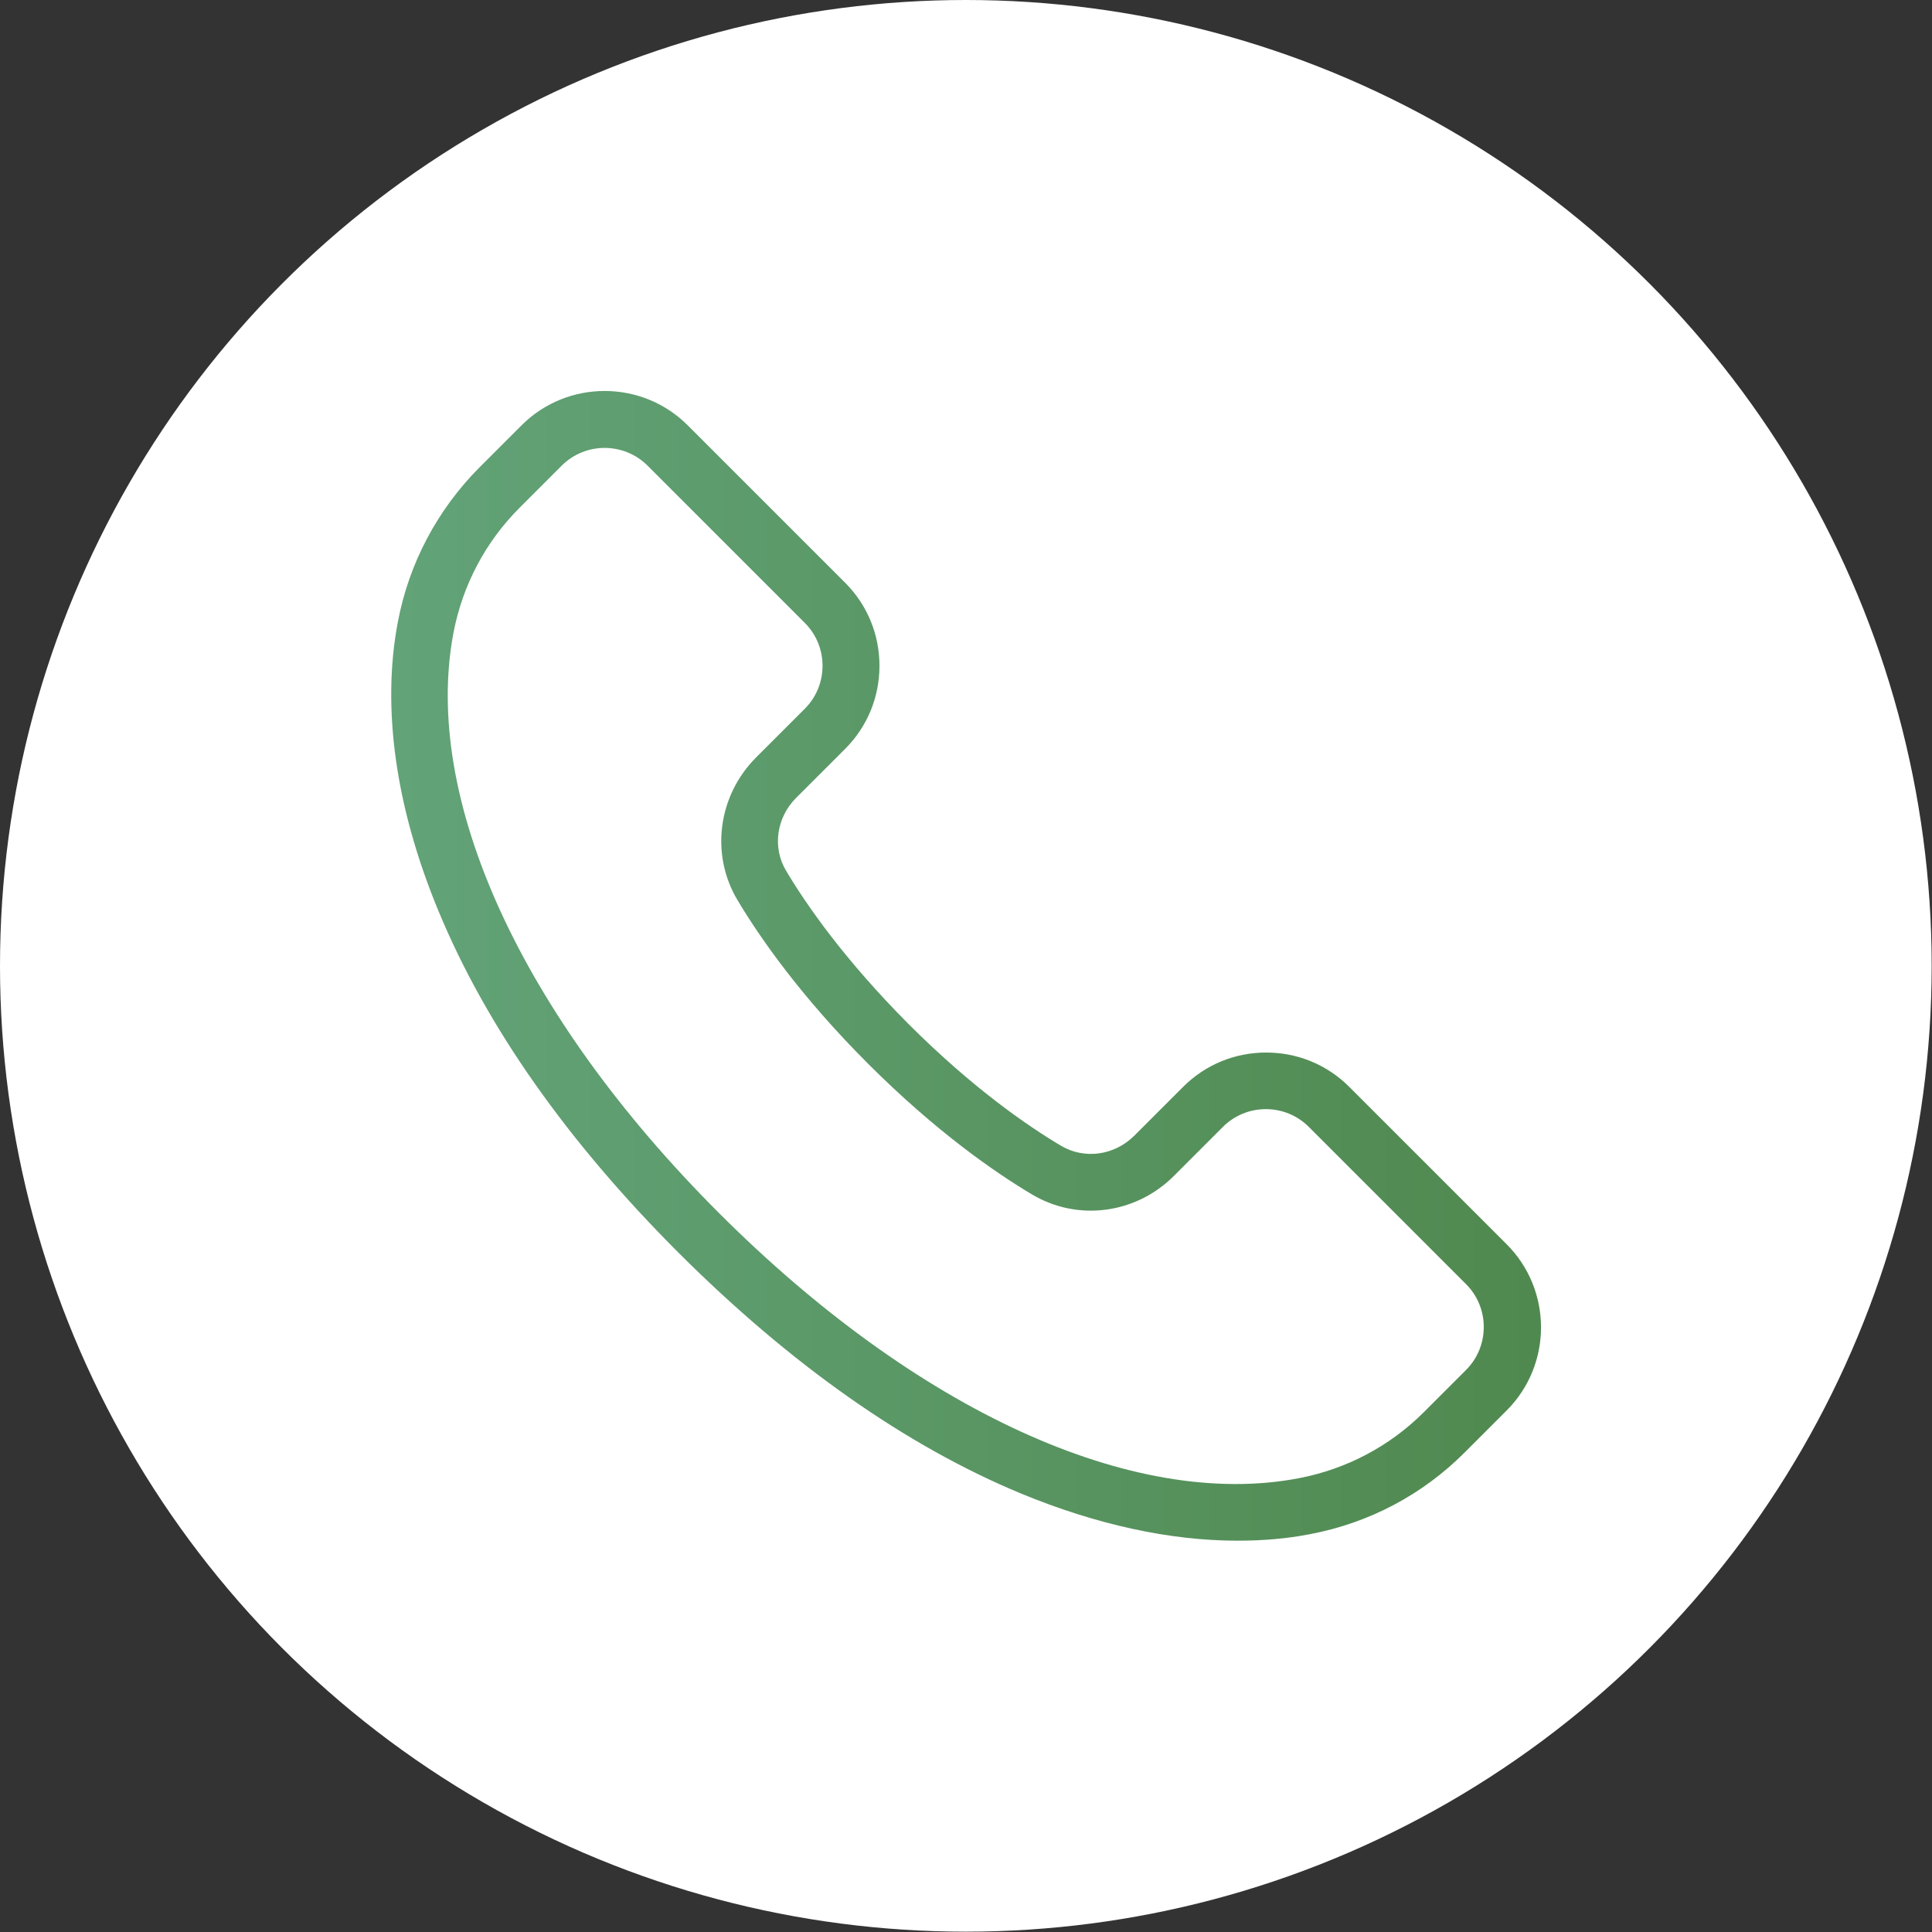
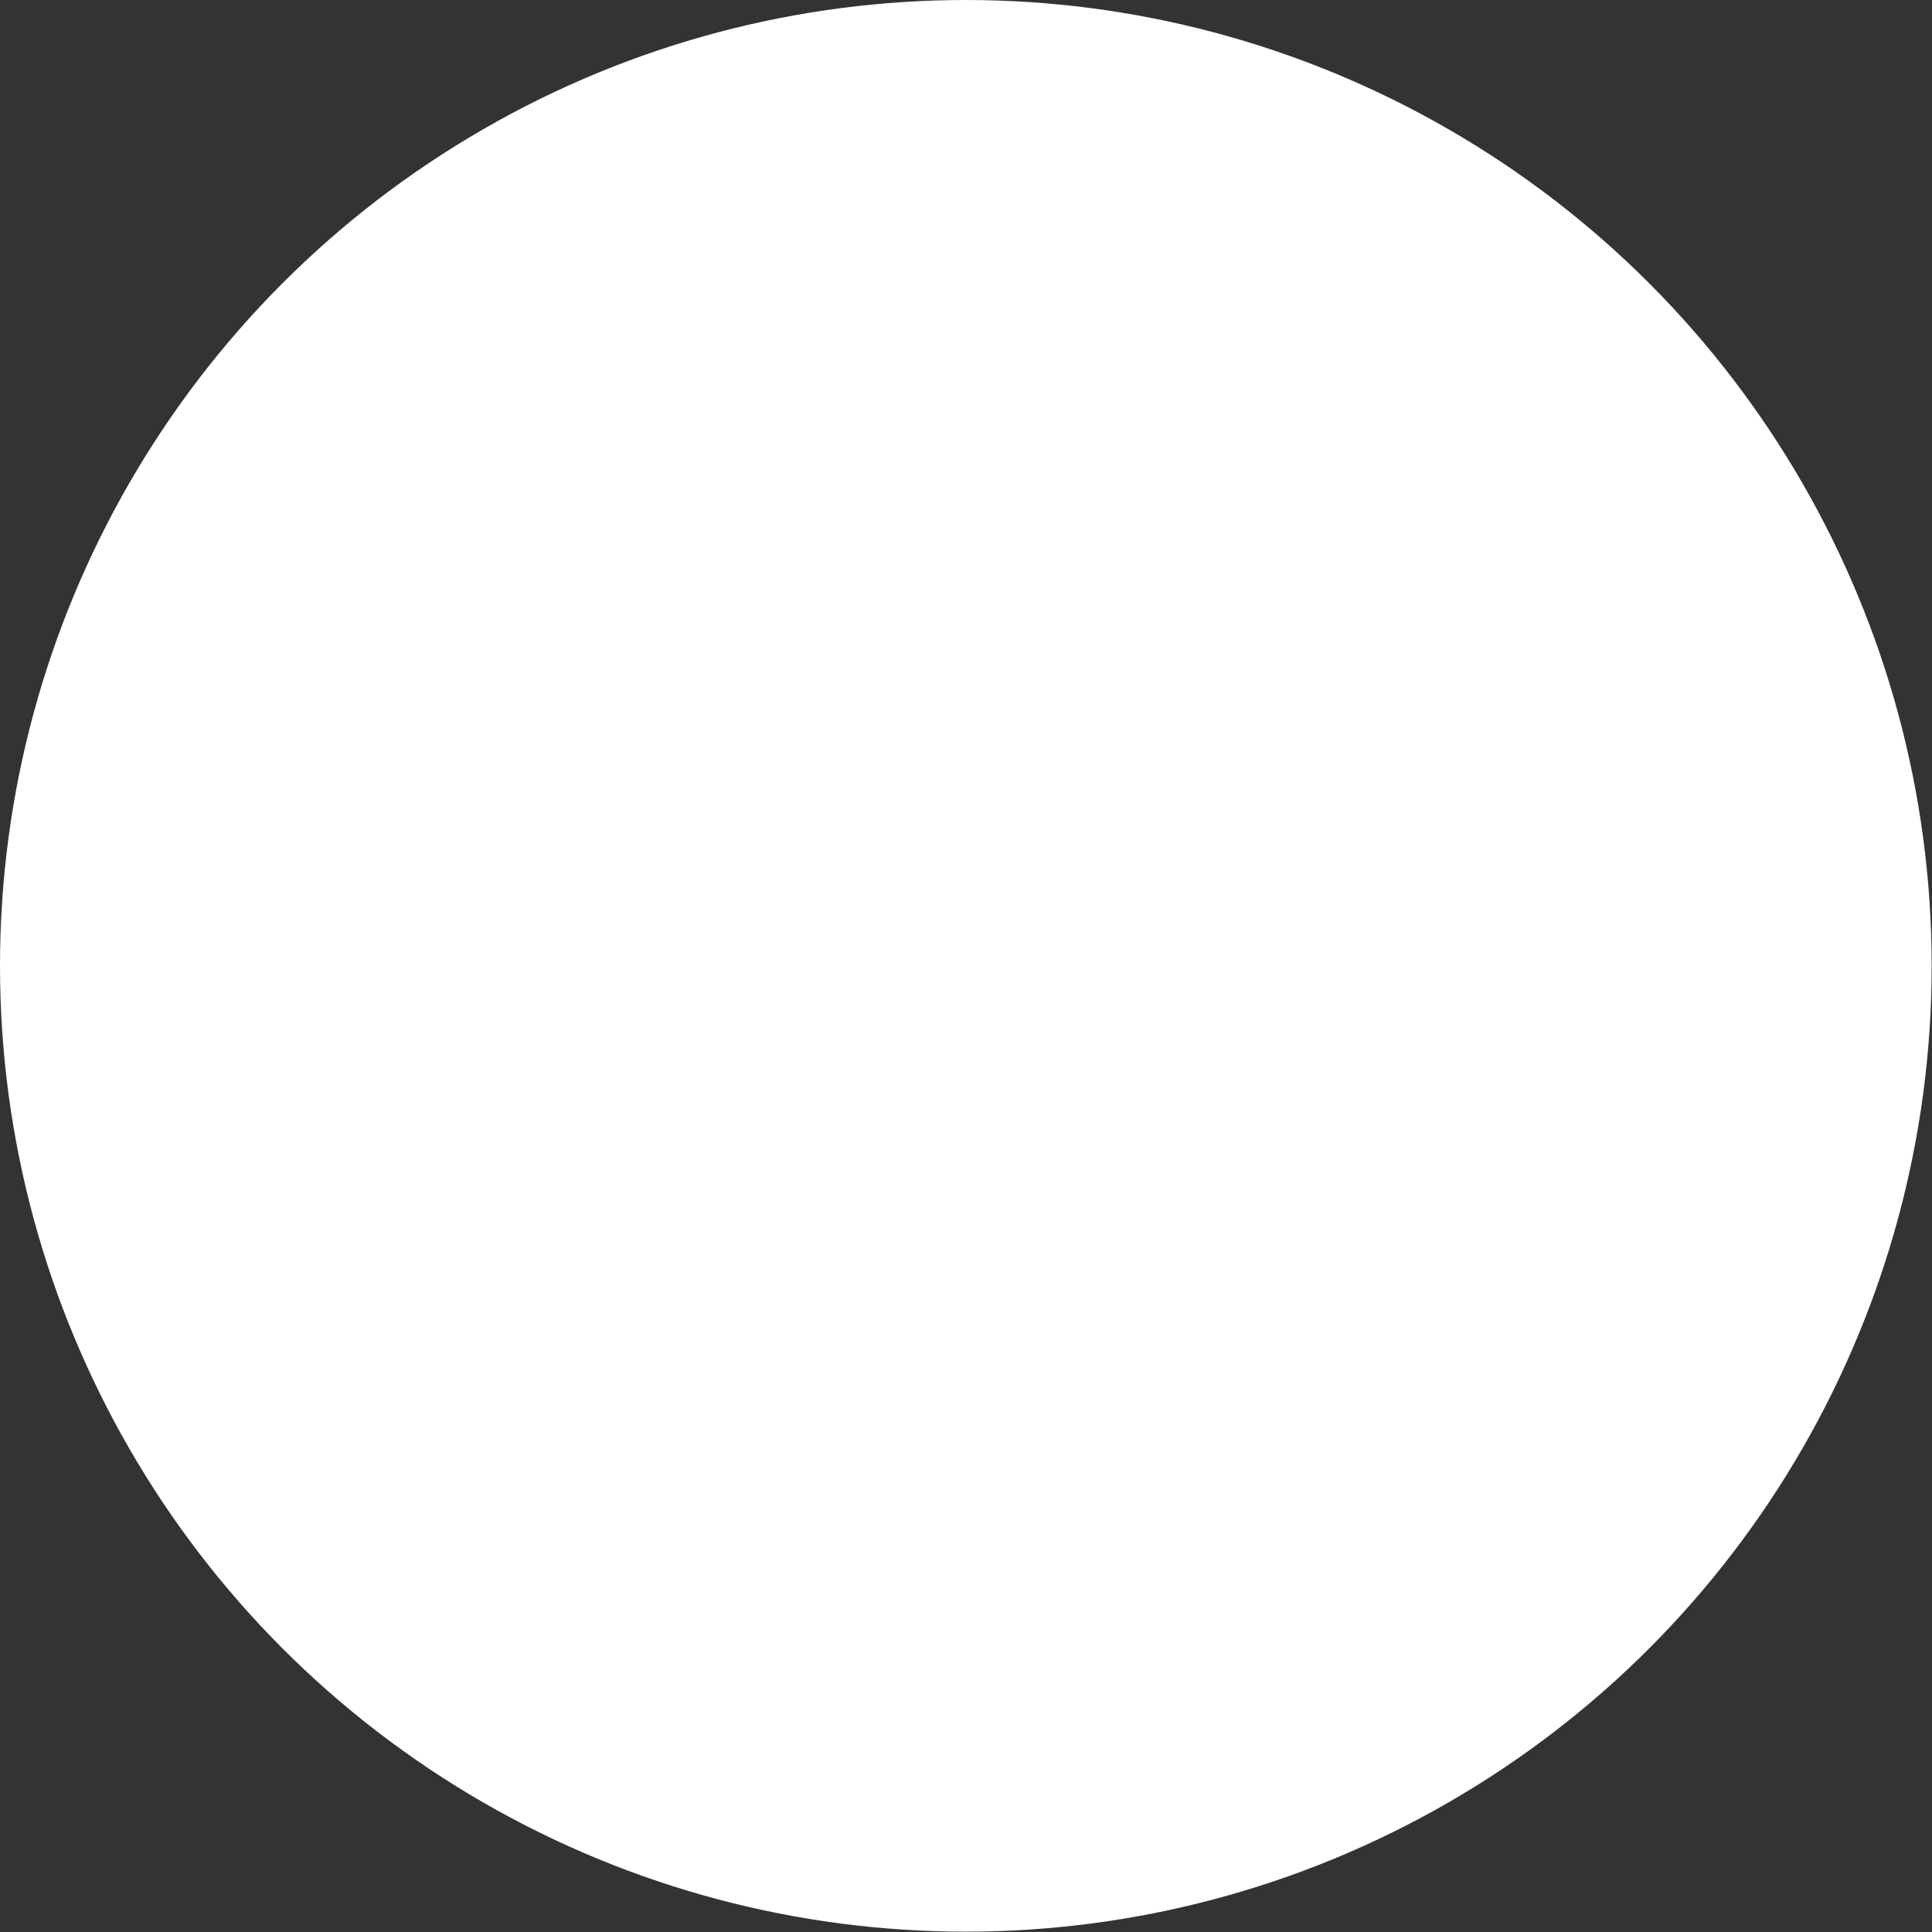
<svg xmlns="http://www.w3.org/2000/svg" id="_レイヤー_1" data-name="レイヤー 1" viewBox="0 0 59.05 59.05">
  <rect x="0" y="0" width="59.05" height="59.05" fill="#333333" stroke="none" />
  <defs>
    <style>
      .cls-1 {
        fill: #fff;
      }

      .cls-1, .cls-2 {
        stroke-width: 0px;
      }

      .cls-2 {
        fill: url(#_名称未設定グラデーション_223);
      }
    </style>
    <linearGradient id="_名称未設定グラデーション_223" data-name="名称未設定グラデーション 223" x1="11.95" y1="29.52" x2="47.09" y2="29.52" gradientUnits="userSpaceOnUse">
      <stop offset="0" stop-color="#62a378" />
      <stop offset="1" stop-color="#50894f" />
    </linearGradient>
  </defs>
  <circle class="cls-1" cx="29.52" cy="29.52" r="29.52" />
  <g>
-     <path class="cls-1" d="m37.82,47.09c-2.06,0-4.31-.49-6.61-1.44-3.52-1.46-7.04-3.94-10.46-7.35-3.42-3.42-5.89-6.93-7.35-10.46-1.31-3.16-1.74-6.21-1.24-8.83.34-1.8,1.21-3.43,2.49-4.72l1.29-1.29c1.4-1.4,3.68-1.4,5.08,0l4.81,4.81c.68.68,1.05,1.58,1.05,2.54s-.37,1.86-1.05,2.54l-1.5,1.5c-.6.6-.73,1.52-.3,2.23.63,1.06,1.8,2.73,3.73,4.67,1.94,1.94,3.61,3.1,4.67,3.73.71.42,1.62.3,2.23-.3l1.5-1.5c.68-.68,1.58-1.05,2.54-1.05s1.86.37,2.54,1.05l4.81,4.81h0c1.4,1.4,1.4,3.68,0,5.08l-1.29,1.29c-1.29,1.29-2.92,2.15-4.72,2.49-.71.14-1.45.2-2.22.2Z" />
-     <path class="cls-2" d="m37.82,47.09c-2.06,0-4.31-.49-6.61-1.44-3.52-1.46-7.04-3.94-10.46-7.35-3.42-3.42-5.89-6.93-7.35-10.46-1.31-3.16-1.74-6.21-1.24-8.83.34-1.8,1.21-3.43,2.49-4.72l1.29-1.29c1.4-1.4,3.68-1.4,5.08,0l4.81,4.81c.68.68,1.05,1.58,1.05,2.54s-.37,1.86-1.05,2.54l-1.5,1.5c-.6.6-.73,1.52-.3,2.23.63,1.06,1.8,2.73,3.73,4.67,1.94,1.94,3.61,3.1,4.67,3.73.71.42,1.62.3,2.23-.3l1.5-1.5c.68-.68,1.58-1.05,2.54-1.05s1.86.37,2.54,1.05l4.81,4.81h0c1.4,1.4,1.4,3.68,0,5.08l-1.29,1.29c-1.29,1.29-2.92,2.15-4.72,2.49-.71.14-1.45.2-2.22.2ZM18.48,13.69c-.47,0-.95.18-1.31.54l-1.29,1.29c-1.04,1.04-1.74,2.36-2.02,3.82-.96,5.06,2.07,11.69,8.11,17.73,6.05,6.05,12.67,9.08,17.73,8.11,1.46-.28,2.78-.98,3.82-2.02l1.29-1.29c.72-.72.72-1.9,0-2.62l-4.81-4.81c-.35-.35-.82-.54-1.31-.54s-.96.19-1.31.54l-1.5,1.5c-1.17,1.17-2.95,1.4-4.35.56-1.14-.68-2.94-1.93-5-3.99-2.06-2.06-3.31-3.86-3.99-5-.83-1.39-.6-3.18.56-4.35l1.5-1.5c.35-.35.54-.82.54-1.31s-.19-.96-.54-1.31l-4.81-4.81c-.36-.36-.84-.54-1.31-.54Z" />
-   </g>
+     </g>
</svg>